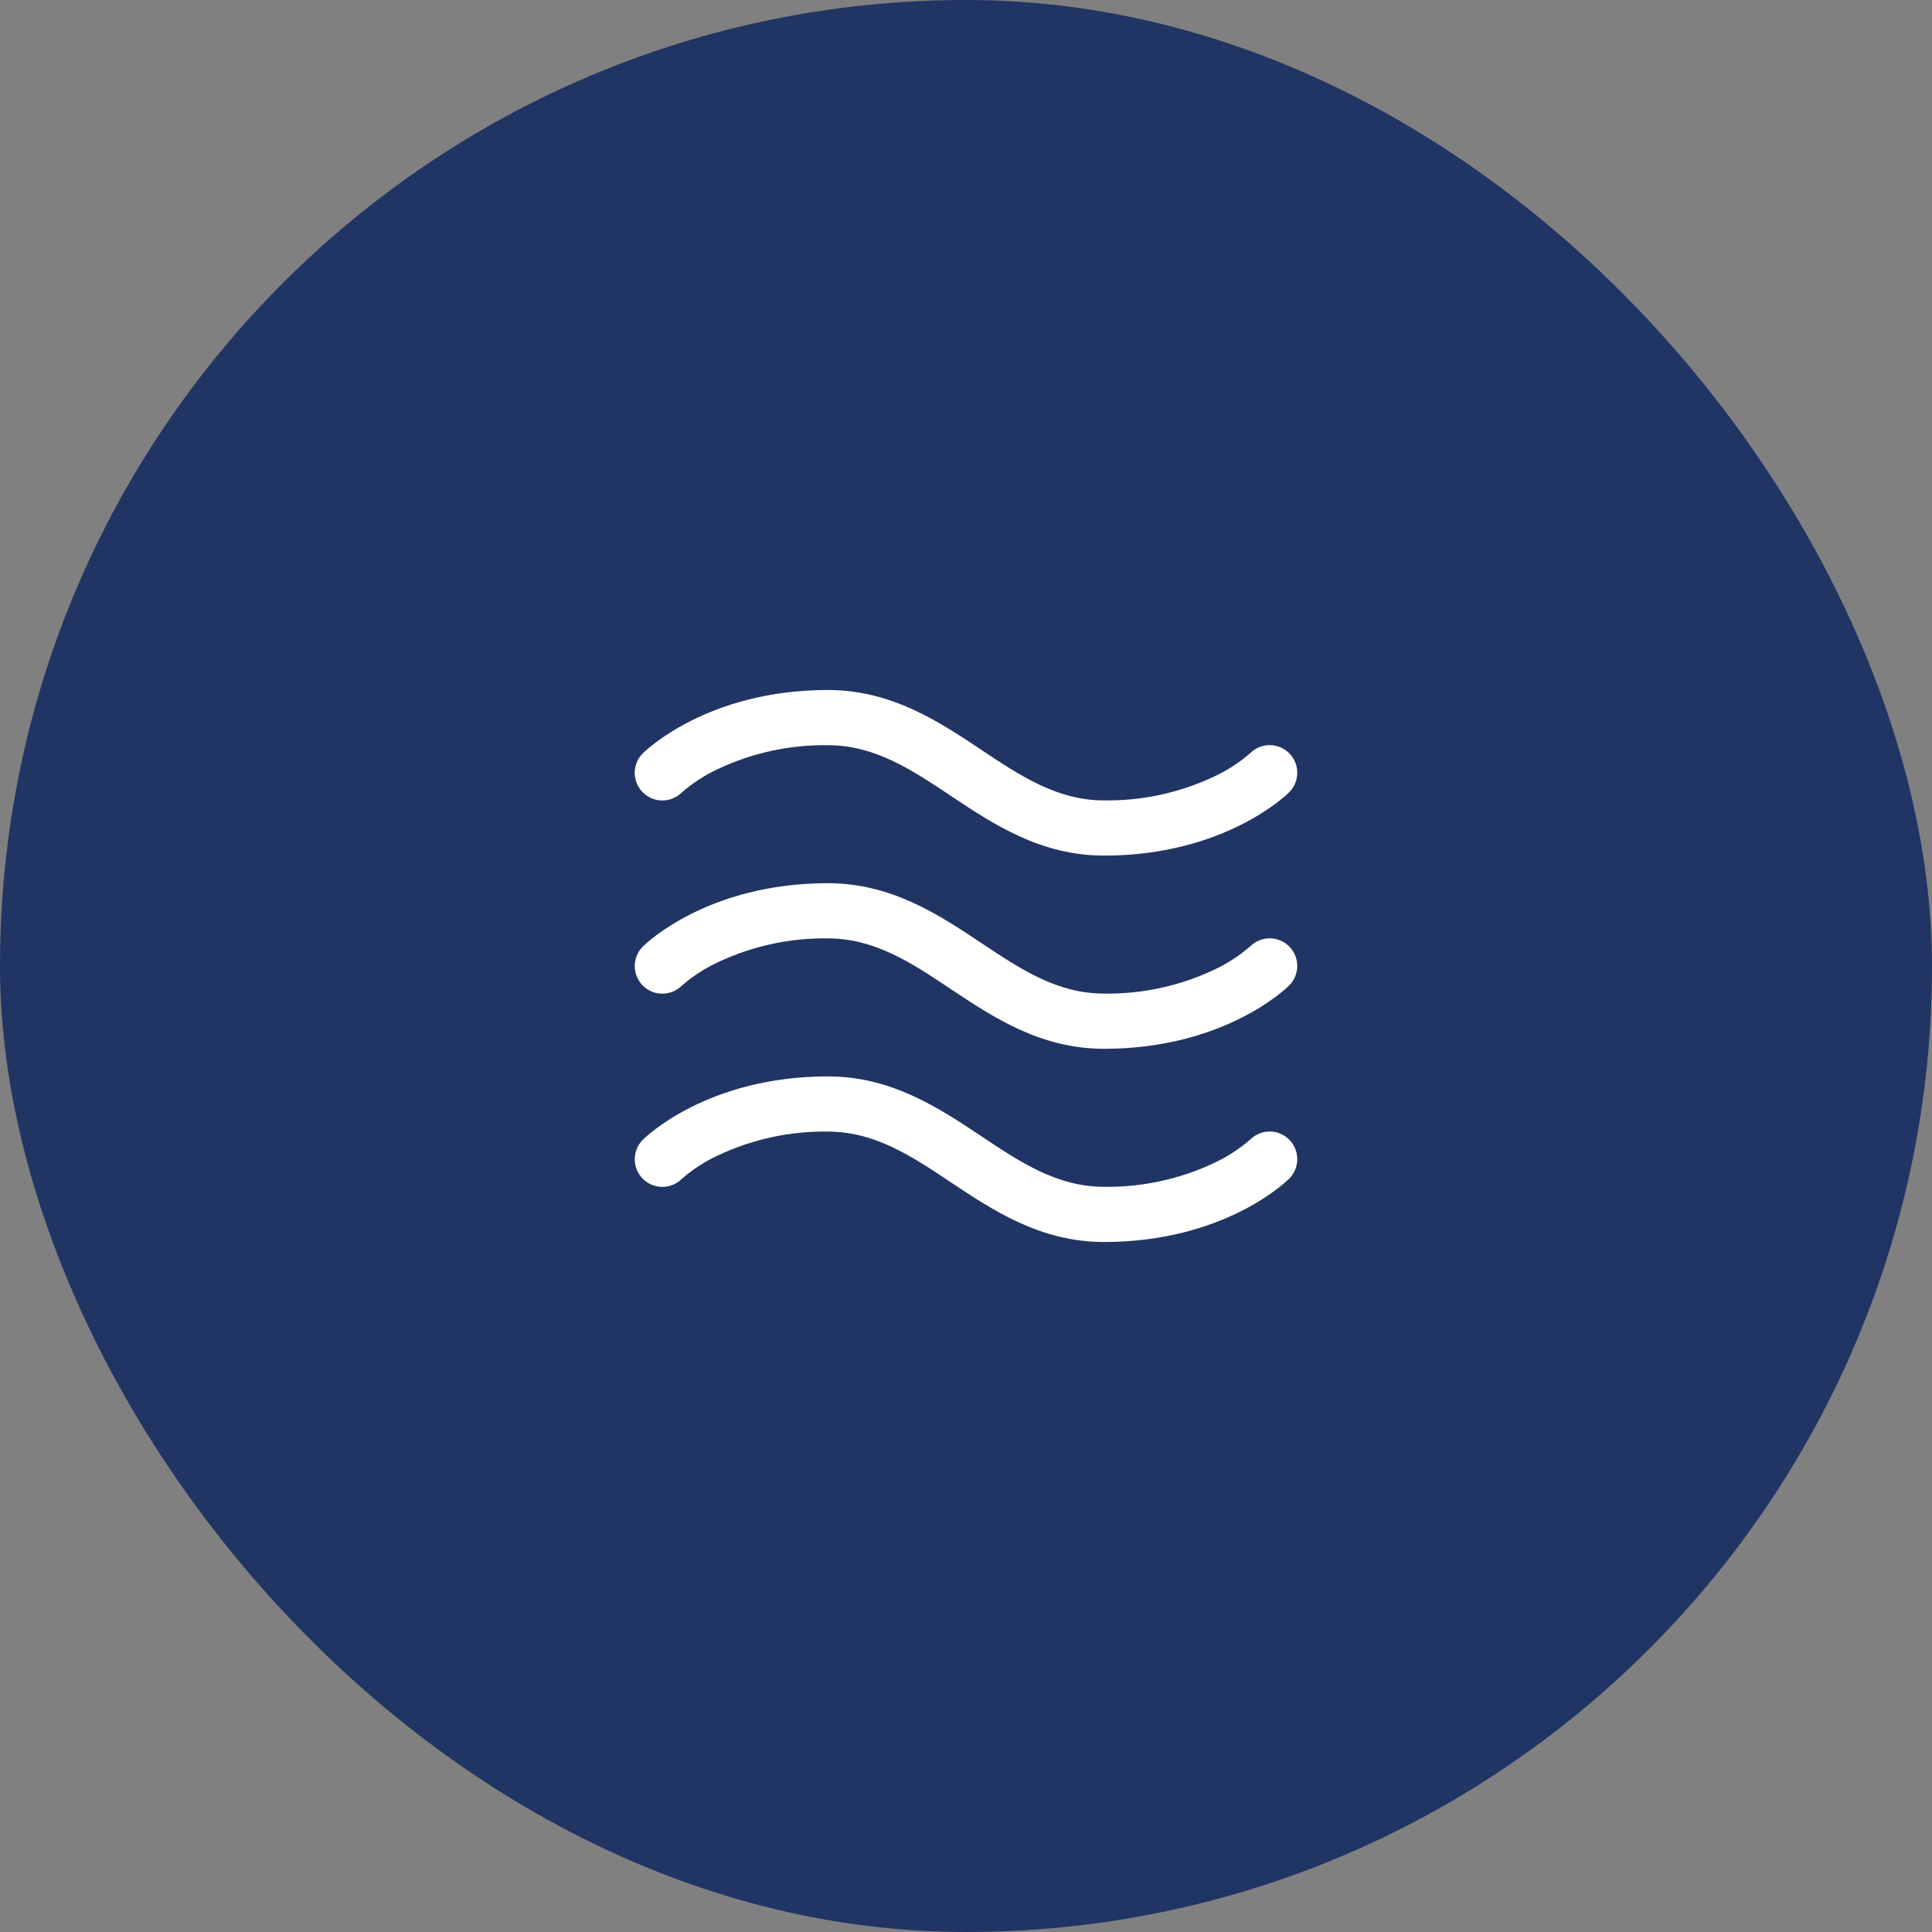
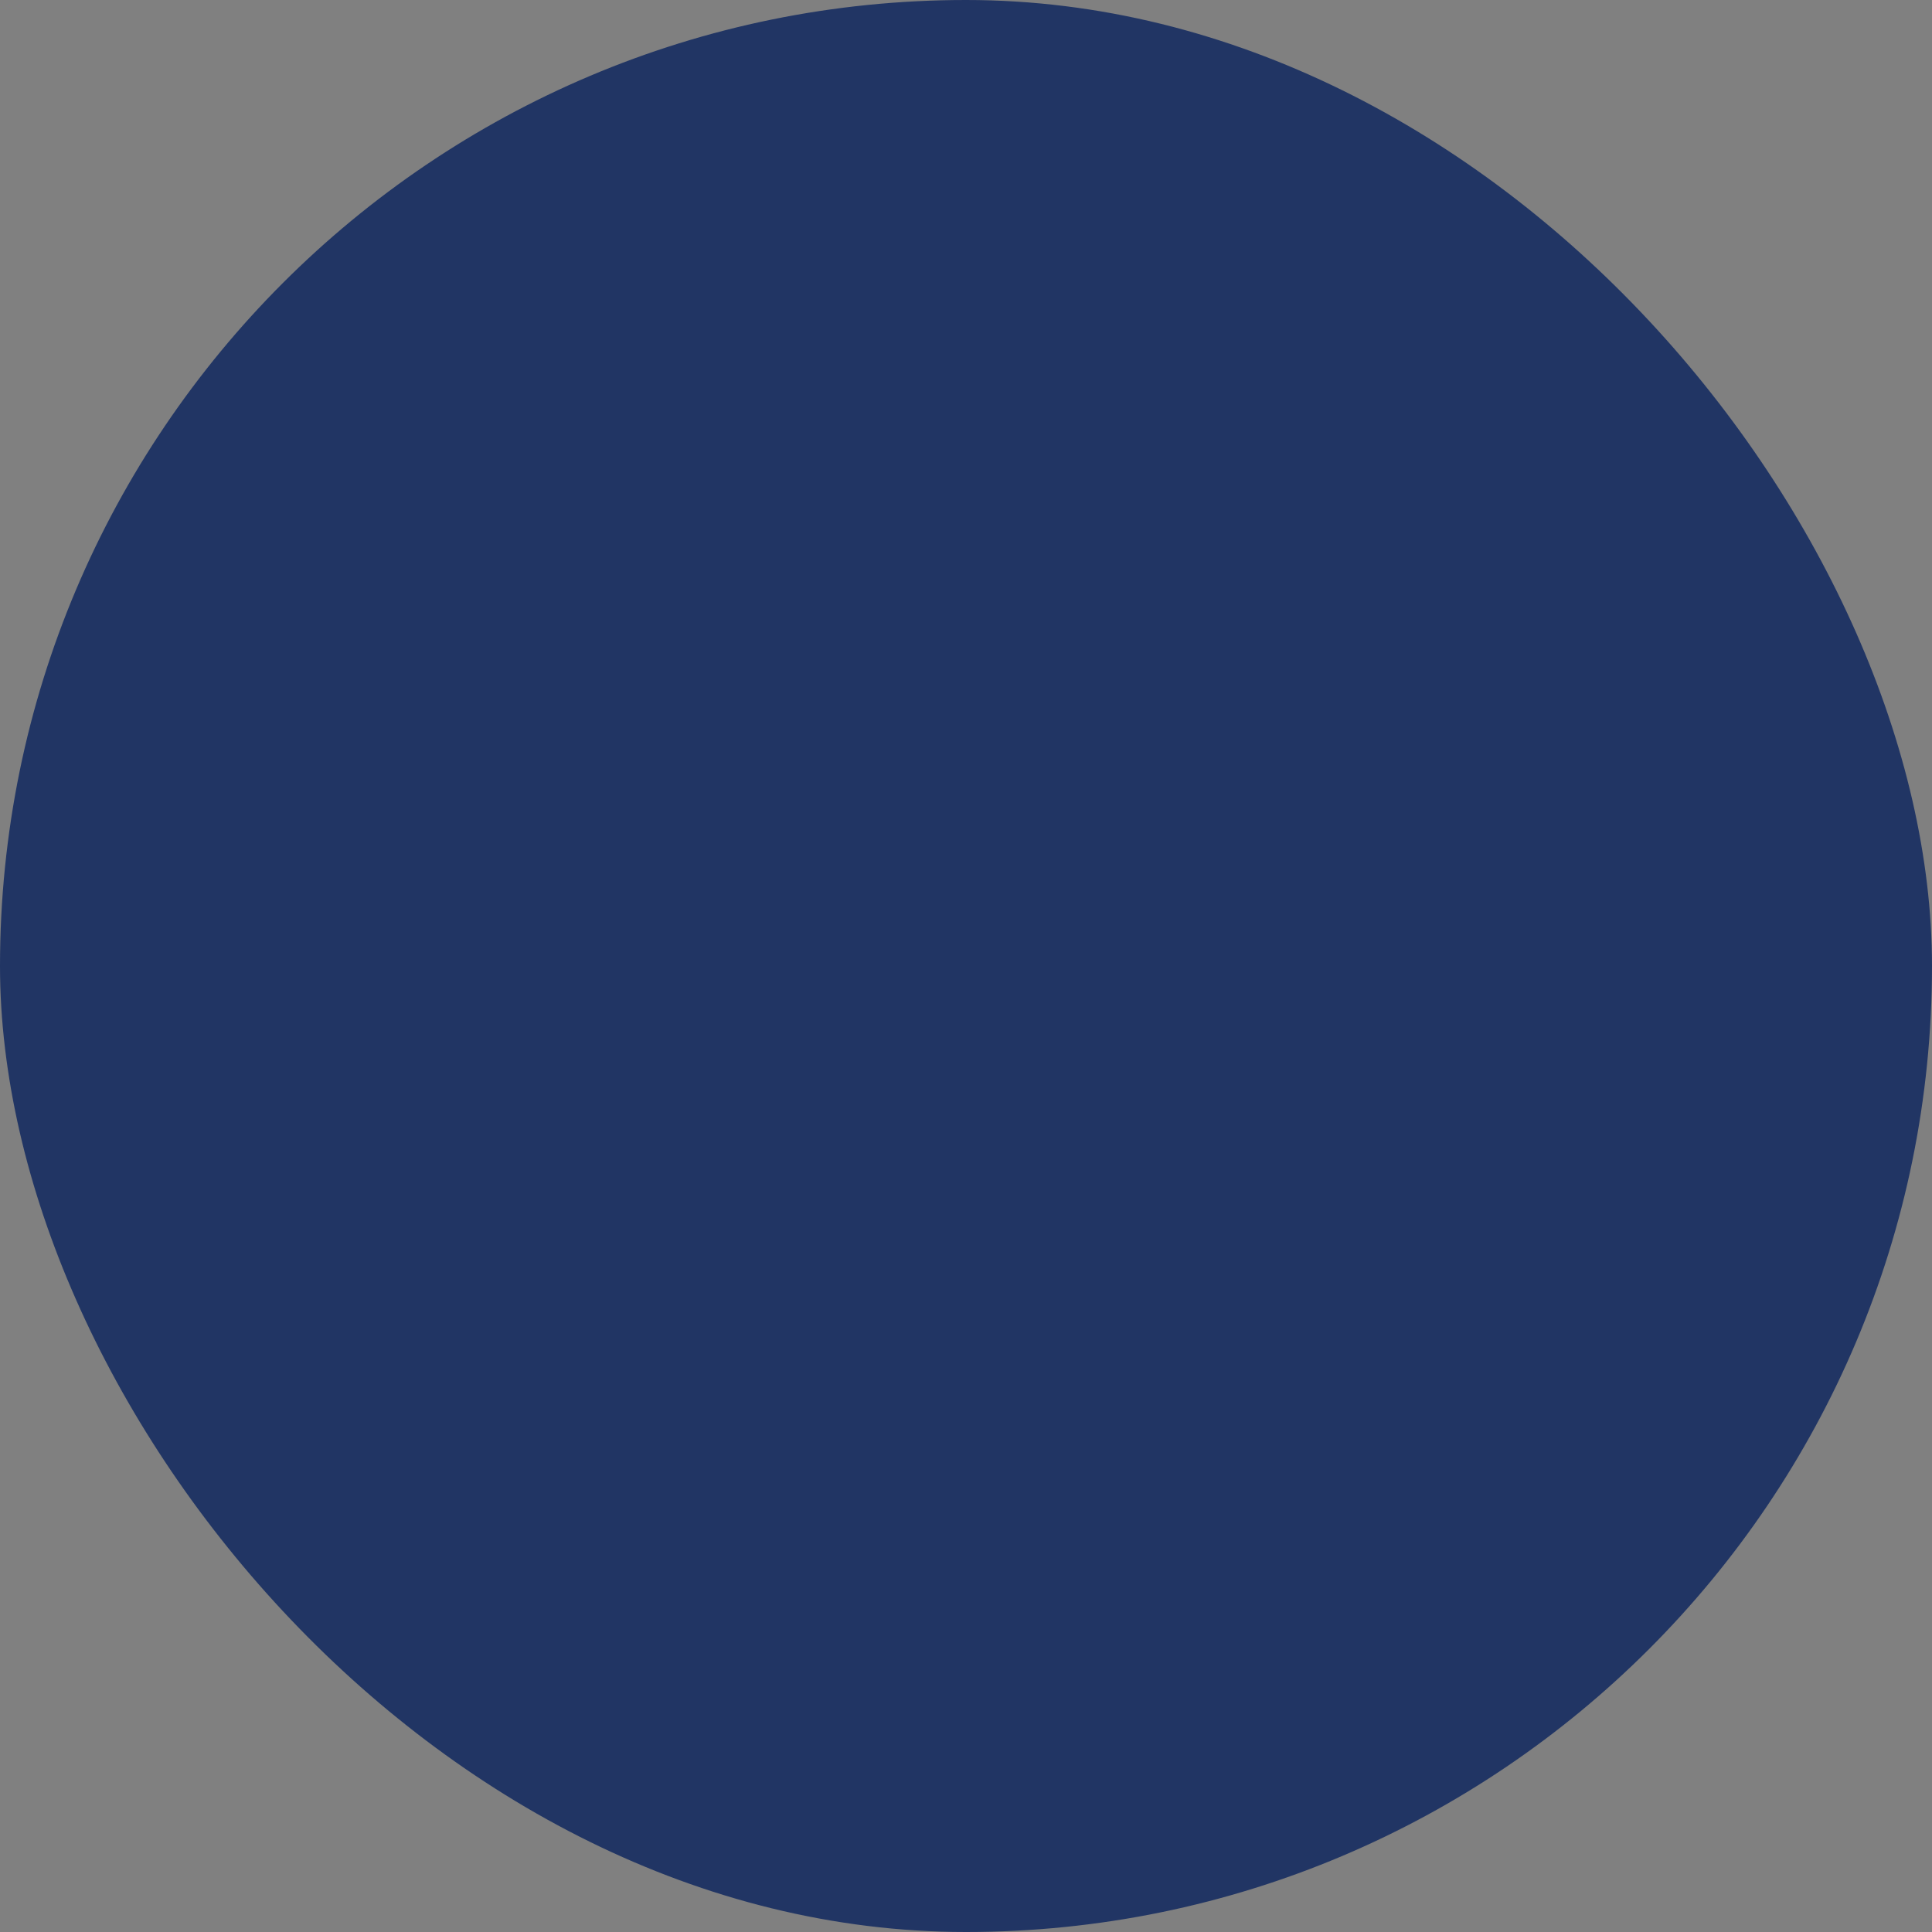
<svg xmlns="http://www.w3.org/2000/svg" width="70" height="70" viewBox="0 0 70 70" fill="none">
  <rect x="0" y="0" width="70" height="70" fill="#808080" stroke="none" />
  <rect width="70" height="70" rx="35" fill="#213564" />
-   <path d="M23.292 28.71C23.198 28.617 23.124 28.507 23.074 28.385C23.023 28.263 22.997 28.133 22.997 28.001C22.997 27.869 23.023 27.739 23.074 27.617C23.124 27.496 23.198 27.385 23.292 27.293C23.388 27.199 25.638 25 30 25C32.303 25 34.03 26.151 35.555 27.168C36.968 28.11 38.303 29 40 29C41.371 29.02 42.728 28.729 43.969 28.146C44.45 27.924 44.898 27.635 45.298 27.288C45.391 27.195 45.502 27.122 45.623 27.072C45.745 27.022 45.875 26.997 46.006 26.997C46.138 26.998 46.267 27.024 46.389 27.075C46.51 27.126 46.62 27.2 46.712 27.293C46.805 27.386 46.878 27.497 46.928 27.618C46.977 27.74 47.003 27.87 47.002 28.002C47.002 28.133 46.975 28.263 46.925 28.384C46.874 28.505 46.8 28.615 46.707 28.707C46.613 28.801 44.363 31 40 31C37.698 31 35.97 29.849 34.445 28.832C33.033 27.89 31.698 27 30 27C28.63 26.98 27.273 27.271 26.032 27.854C25.55 28.076 25.103 28.365 24.703 28.712C24.515 28.899 24.261 29.003 23.997 29.003C23.732 29.002 23.479 28.897 23.292 28.71ZM45.298 34.288C44.898 34.635 44.45 34.924 43.969 35.146C42.728 35.728 41.371 36.02 40 36C38.303 36 36.968 35.11 35.555 34.167C34.03 33.151 32.303 32 30 32C25.638 32 23.388 34.199 23.294 34.292C23.106 34.479 22.999 34.733 22.998 34.998C22.997 35.264 23.102 35.519 23.288 35.707C23.475 35.895 23.729 36.002 23.994 36.003C24.26 36.004 24.515 35.899 24.703 35.712C25.103 35.365 25.55 35.076 26.032 34.854C27.273 34.272 28.63 33.98 30 34C31.698 34 33.033 34.89 34.445 35.833C35.97 36.849 37.695 38 40 38C44.363 38 46.613 35.801 46.707 35.708C46.8 35.615 46.874 35.505 46.925 35.384C46.975 35.263 47.002 35.133 47.002 35.002C47.003 34.87 46.977 34.74 46.928 34.618C46.878 34.497 46.805 34.386 46.712 34.293C46.62 34.2 46.51 34.126 46.389 34.075C46.267 34.024 46.138 33.998 46.006 33.997C45.875 33.997 45.745 34.022 45.623 34.072C45.502 34.122 45.391 34.195 45.298 34.288ZM45.298 41.288C44.898 41.635 44.45 41.924 43.969 42.146C42.728 42.728 41.371 43.02 40 43C38.303 43 36.968 42.11 35.555 41.167C34.03 40.151 32.303 39 30 39C25.638 39 23.388 41.199 23.294 41.292C23.106 41.479 22.999 41.733 22.998 41.998C22.997 42.264 23.102 42.519 23.288 42.707C23.475 42.895 23.729 43.002 23.994 43.003C24.26 43.004 24.515 42.899 24.703 42.712C25.103 42.365 25.55 42.076 26.032 41.854C27.273 41.272 28.63 40.98 30 41C31.698 41 33.033 41.89 34.445 42.833C35.97 43.849 37.695 45 40 45C44.363 45 46.613 42.801 46.707 42.708C46.895 42.521 47.001 42.267 47.002 42.002C47.003 41.736 46.899 41.481 46.712 41.293C46.525 41.105 46.272 40.998 46.006 40.997C45.741 40.996 45.486 41.101 45.298 41.288Z" fill="white" />
</svg>